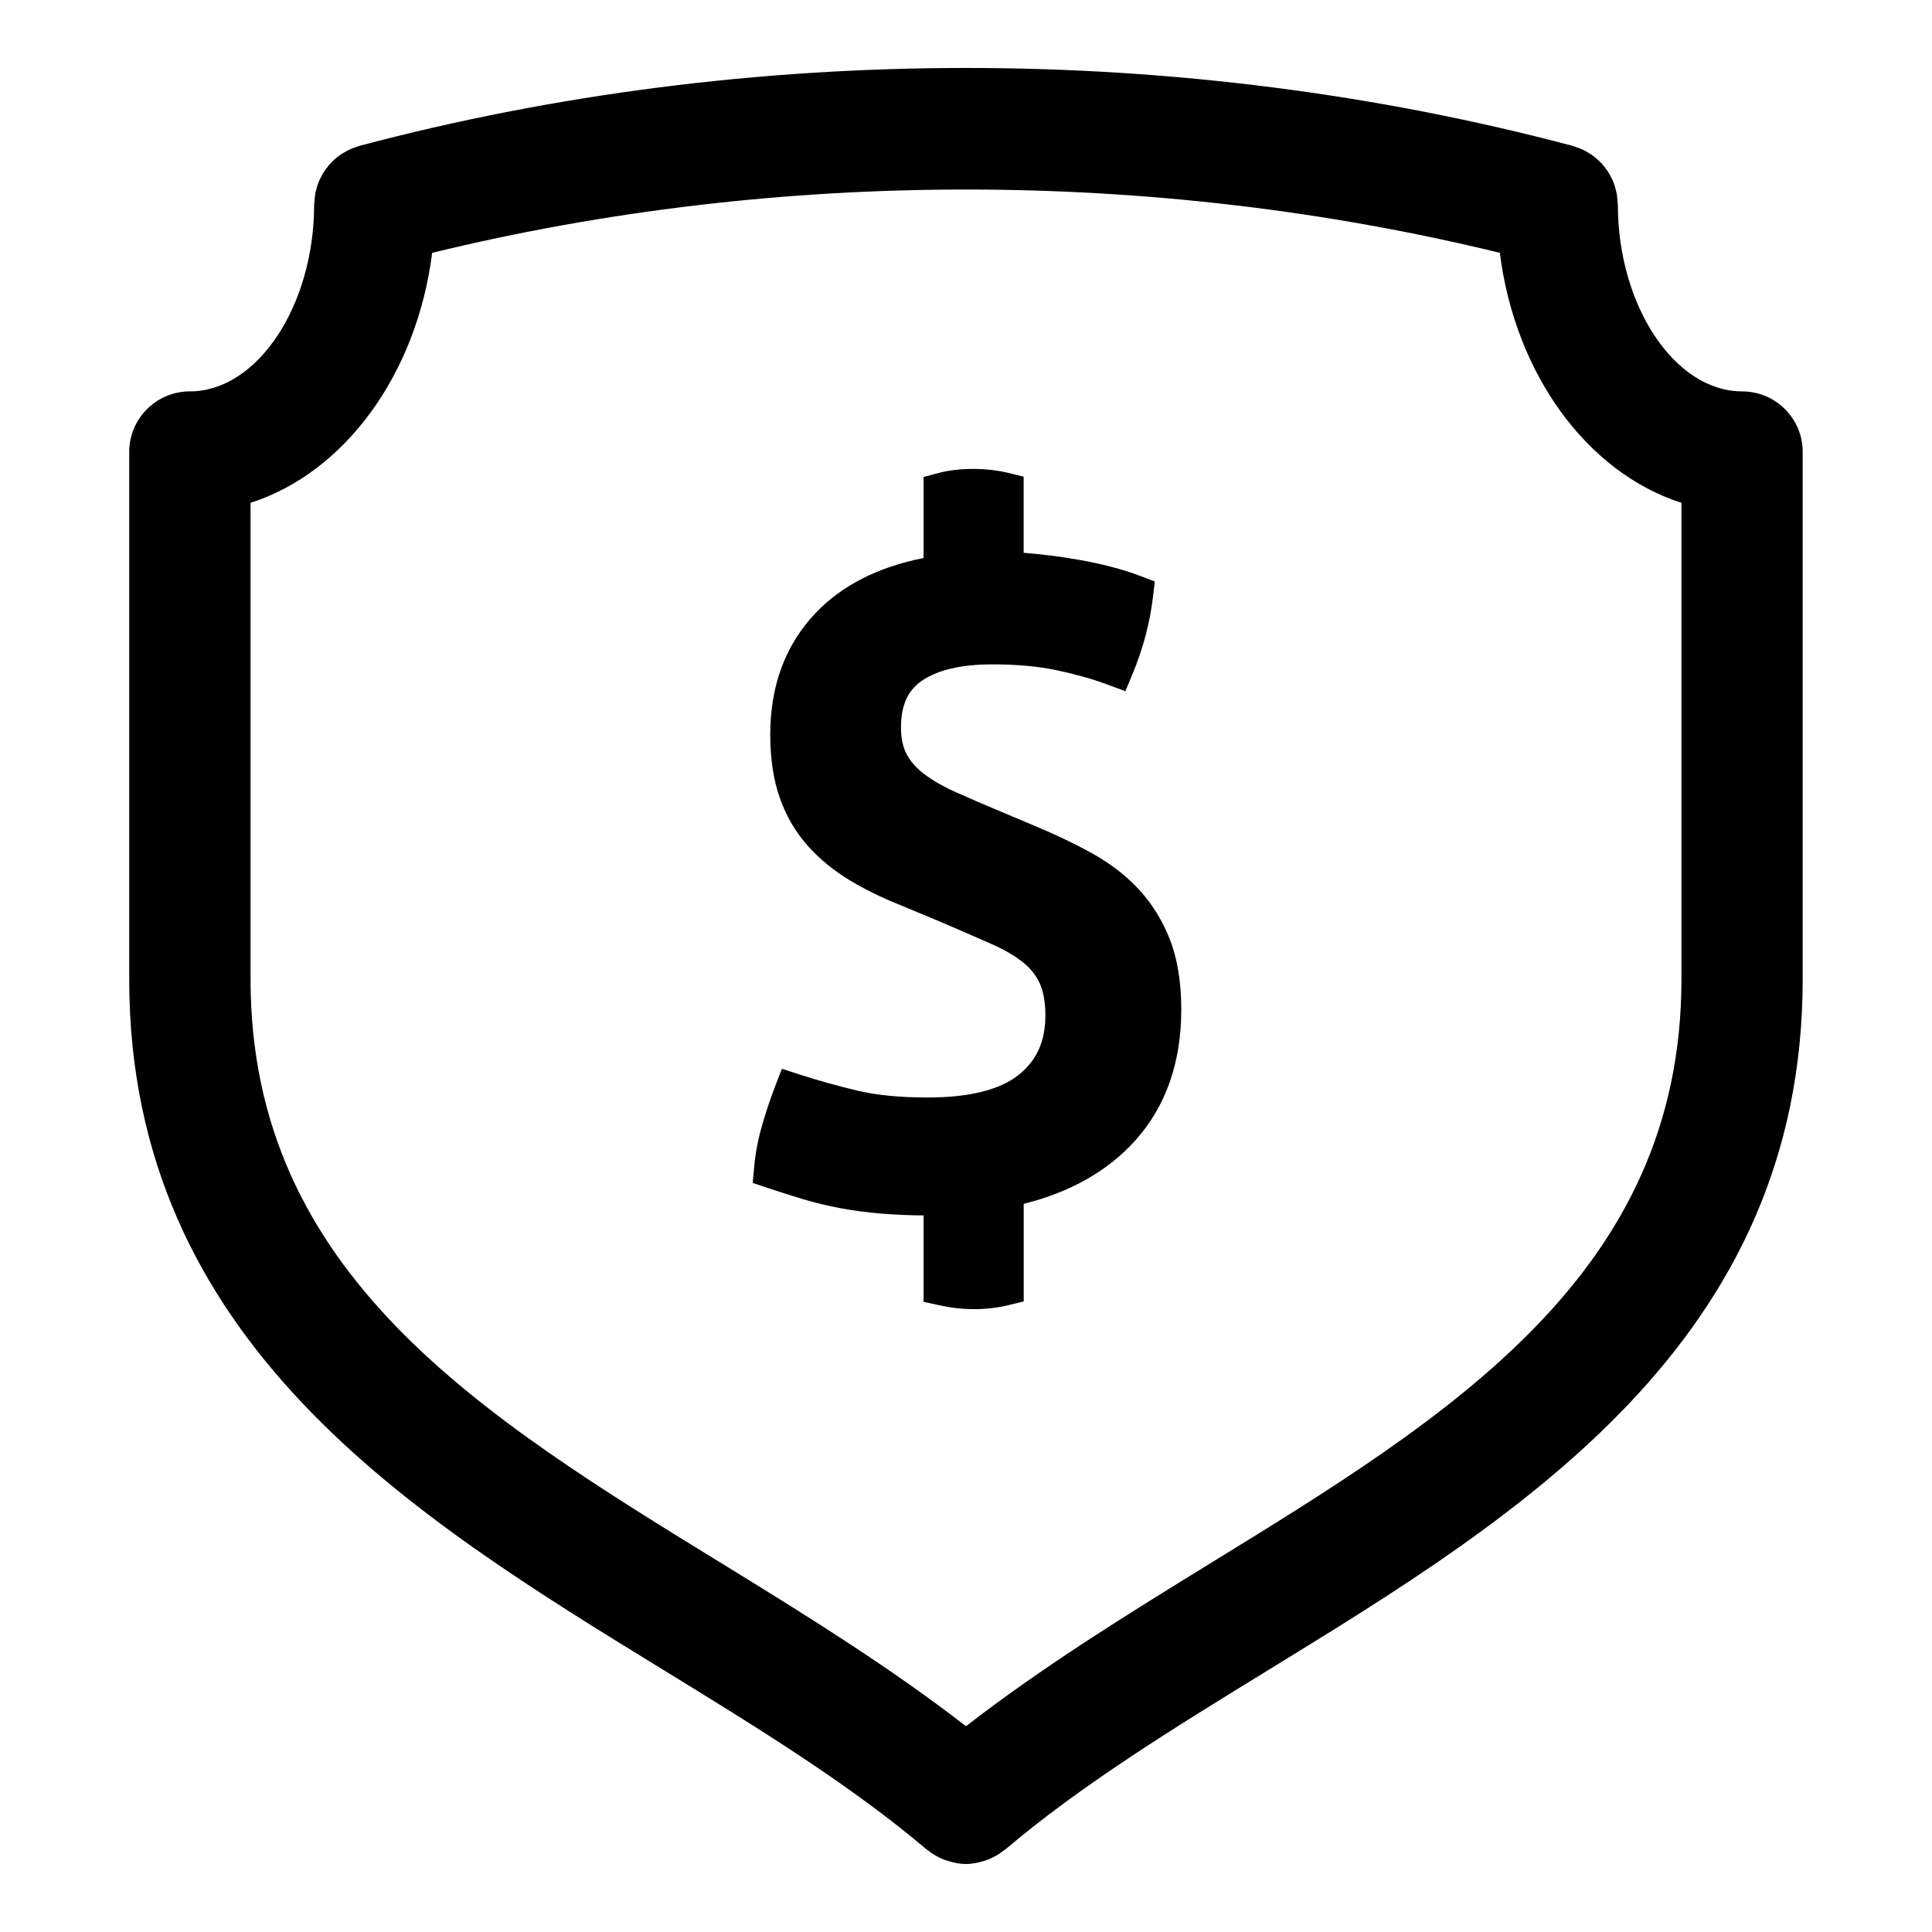
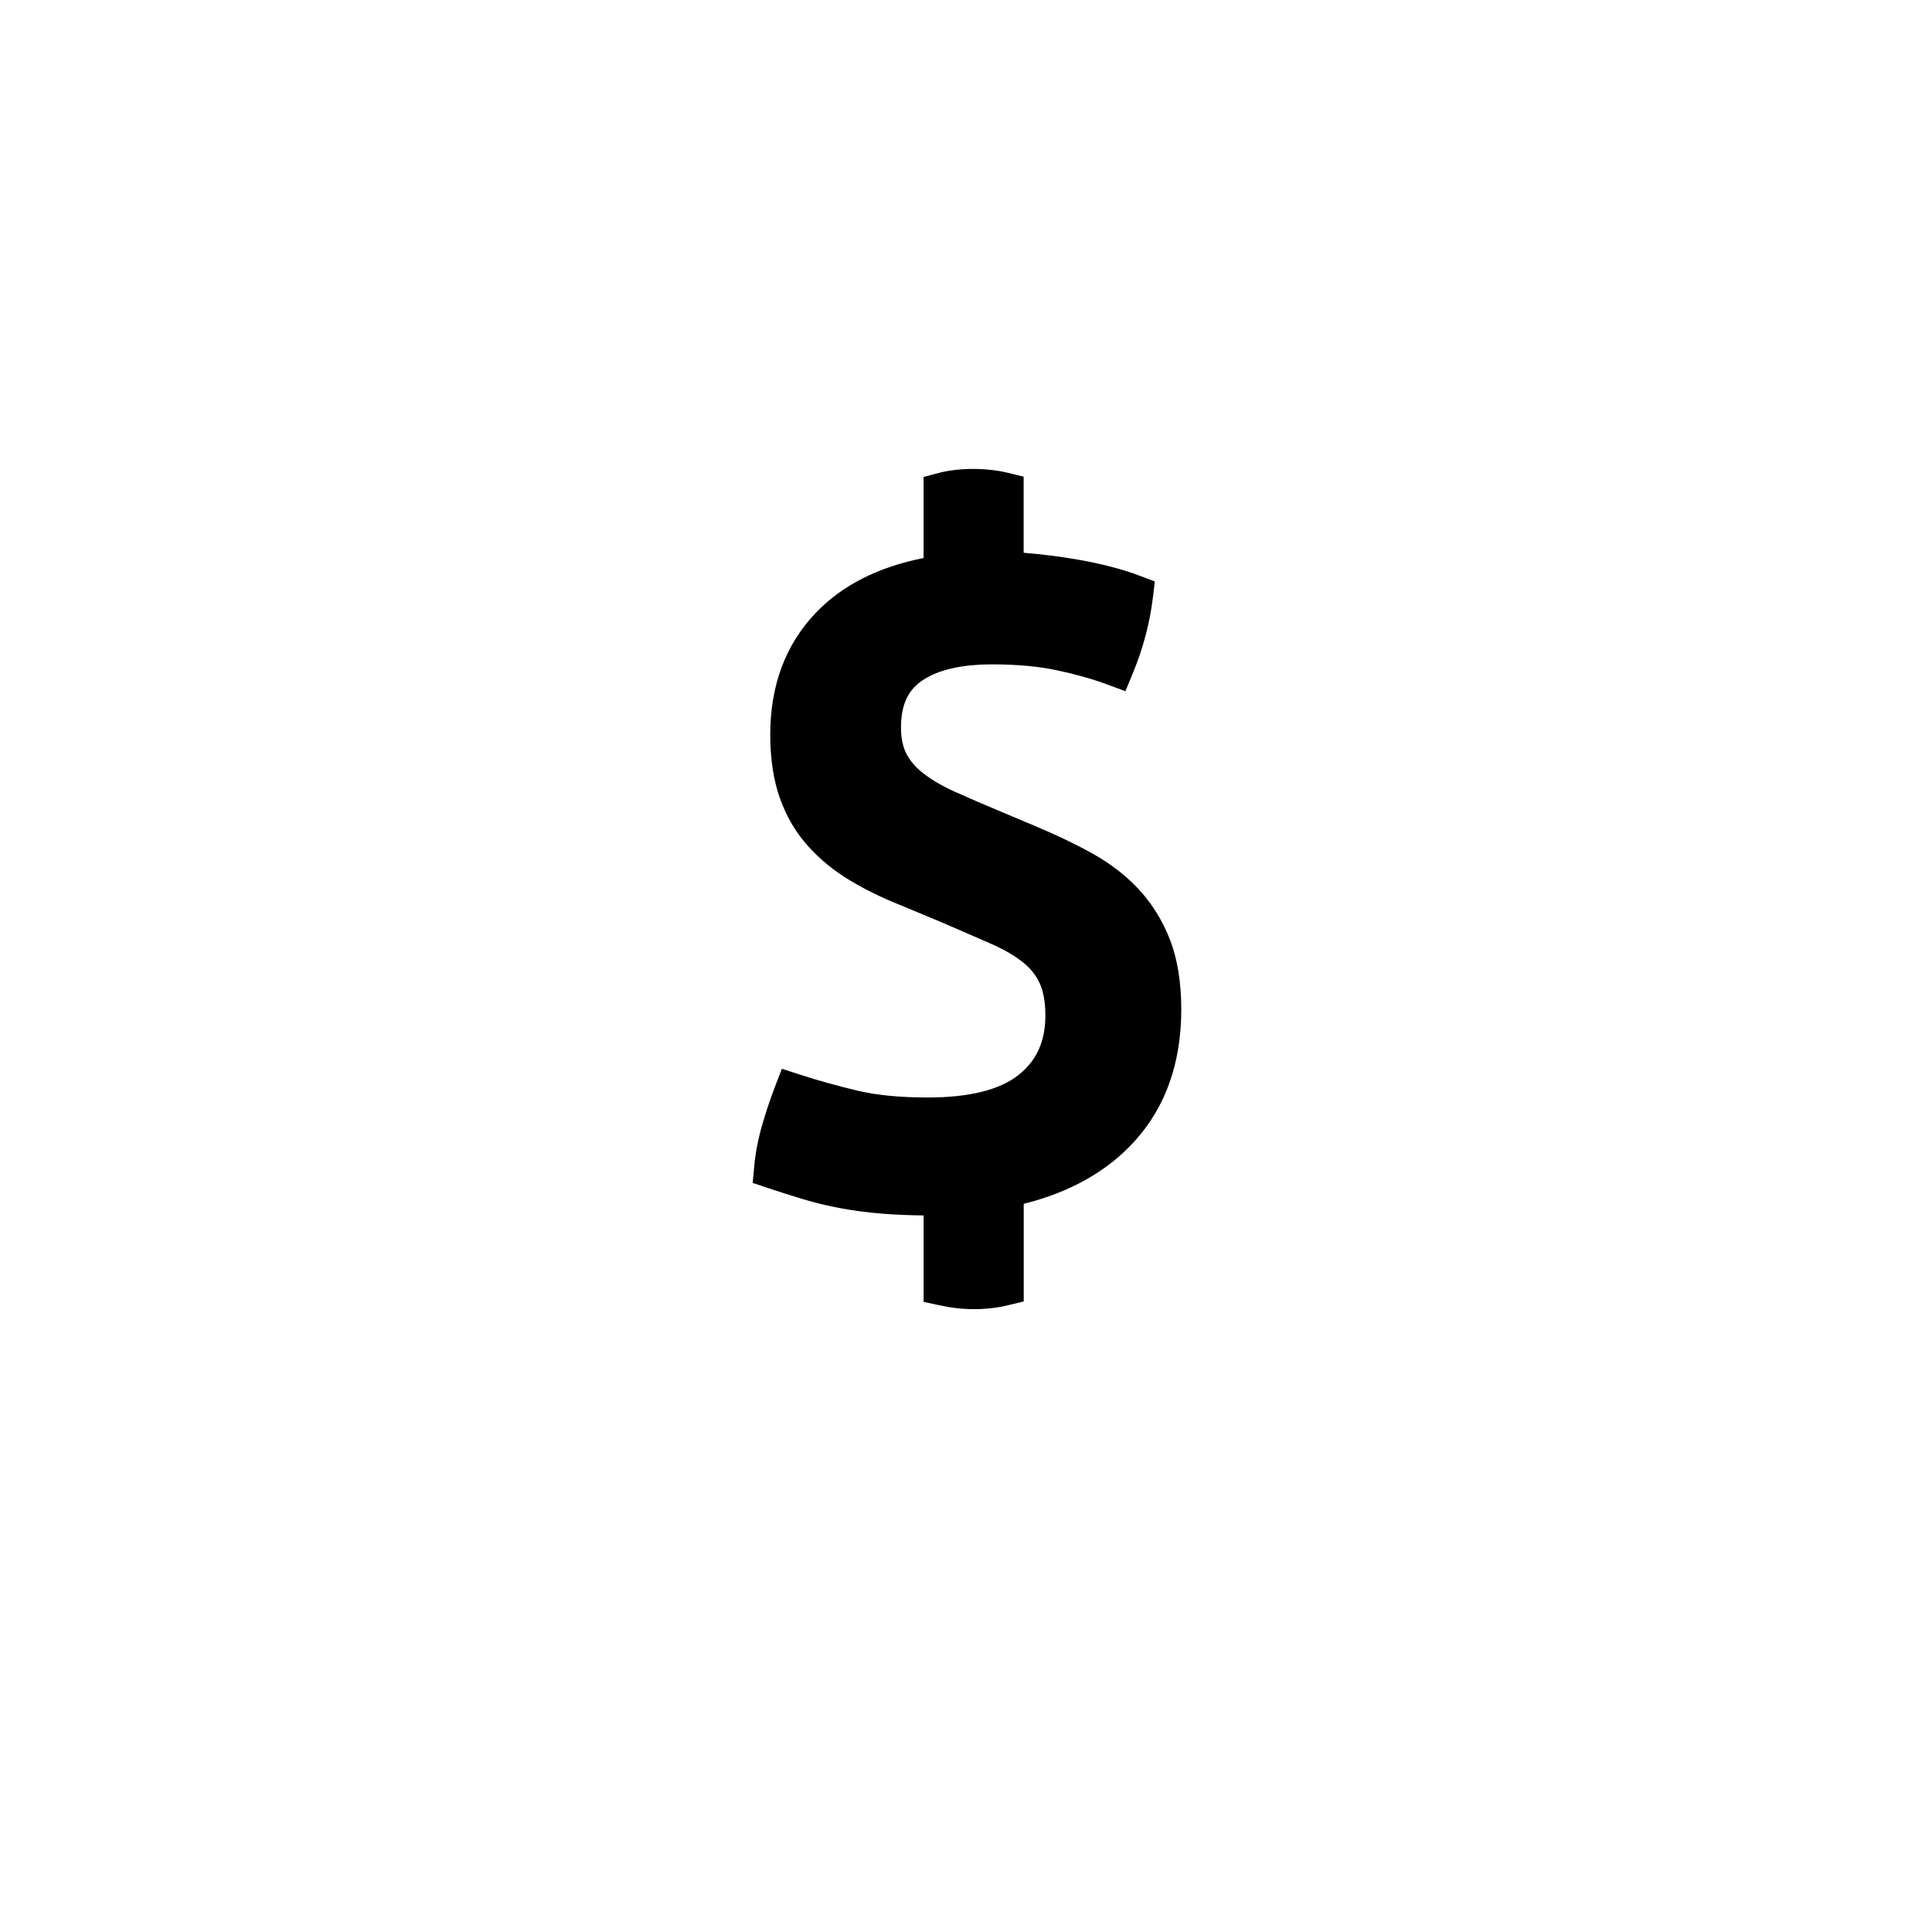
<svg xmlns="http://www.w3.org/2000/svg" fill="#000000" width="800px" height="800px" version="1.1" viewBox="144 144 512 512">
  <g>
-     <path d="m605.68 247.72c-17.848 0-32.93-22.672-32.93-49.512 0-0.344-0.086-0.664-0.105-0.996-0.031-0.602-0.074-1.191-0.184-1.781-0.086-0.492-0.227-0.977-0.344-1.457-0.148-0.516-0.277-1.027-0.48-1.531-0.191-0.48-0.406-0.941-0.652-1.414-0.227-0.461-0.461-0.91-0.73-1.352-0.27-0.43-0.566-0.824-0.879-1.223-0.32-0.43-0.652-0.848-1.02-1.242-0.332-0.355-0.688-0.664-1.051-0.984-0.406-0.363-0.824-0.719-1.277-1.051-0.406-0.289-0.836-0.547-1.266-0.793-0.461-0.27-0.91-0.535-1.402-0.762-0.504-0.227-1.027-0.406-1.555-0.59-0.34-0.098-0.664-0.27-1.016-0.367-103.68-27.539-217.9-27.539-321.58 0-0.332 0.086-0.621 0.246-0.941 0.352-0.57 0.184-1.125 0.375-1.672 0.625-0.449 0.215-0.879 0.461-1.309 0.707-0.473 0.27-0.934 0.547-1.371 0.859-0.418 0.312-0.805 0.645-1.191 0.984-0.375 0.344-0.762 0.684-1.105 1.059-0.352 0.375-0.664 0.773-0.973 1.18-0.32 0.418-0.645 0.836-0.922 1.285-0.258 0.422-0.484 0.859-0.707 1.301-0.238 0.48-0.473 0.953-0.668 1.457-0.191 0.48-0.32 0.984-0.469 1.5-0.129 0.48-0.27 0.965-0.355 1.469-0.098 0.578-0.137 1.156-0.172 1.746-0.02 0.344-0.105 0.676-0.105 1.02 0 26.832-15.07 49.504-32.91 49.512h-0.02c-8.887 0-16.078 7.191-16.078 16.078v139.71c0 96.133 75.035 142.2 141.25 182.85 25.609 15.727 49.801 30.582 70.117 47.809 0.086 0.074 0.191 0.098 0.277 0.16 1.328 1.094 2.777 1.918 4.309 2.508 0.312 0.117 0.621 0.203 0.941 0.301 1.574 0.504 3.195 0.836 4.844 0.848h0.012 0.012c1.652-0.012 3.269-0.344 4.844-0.848 0.32-0.105 0.633-0.191 0.941-0.312 1.543-0.602 2.981-1.414 4.297-2.488 0.086-0.074 0.203-0.098 0.289-0.172 20.312-17.227 44.496-32.082 70.105-47.809 66.215-40.648 141.25-86.719 141.25-182.86v-139.69c0.035-8.887-7.168-16.078-16.047-16.078zm-142 311.24c-21.684 13.324-43.852 27.121-63.684 42.504-19.84-15.383-42-29.18-63.684-42.504-64.754-39.746-125.91-77.297-125.91-155.44v-126.27c24.902-7.984 44.047-33.969 48.129-66.246 91.684-22.371 191.23-22.371 282.94 0 4.074 32.277 23.23 58.27 48.129 66.246v126.25c0 78.145-61.176 115.7-125.92 155.45z" />
    <path d="m445.79 379.68c-3.453-3.707-7.664-6.945-12.508-9.617-4.504-2.488-9.617-4.922-15.18-7.246l-8.586-3.613c-4.629-1.93-8.758-3.719-12.414-5.359-3.281-1.469-6.109-3.121-8.402-4.887-1.992-1.531-3.504-3.289-4.492-5.211-0.953-1.844-1.438-4.18-1.438-6.914 0-5.809 1.715-9.723 5.402-12.328 4.18-2.949 10.496-4.438 18.801-4.438 6.508 0 12.285 0.523 17.172 1.574 4.996 1.07 9.453 2.324 13.25 3.742l4.844 1.789 1.973-4.758c2.734-6.594 4.523-13.379 5.328-20.152l0.504-4.16-3.914-1.488c-4.652-1.77-10.258-3.227-16.68-4.34-4.652-0.805-9.402-1.395-14.172-1.781v-20.164l-4.074-1.008c-5.594-1.371-12.961-1.438-18.457 0.02l-3.988 1.062v21.48c-12.082 2.379-21.707 7.289-28.664 14.621-7.941 8.371-11.973 19.188-11.973 32.137 0 6.465 0.867 12.156 2.574 16.926 1.738 4.879 4.266 9.156 7.504 12.734 3.129 3.461 6.84 6.496 11.039 9.016 3.988 2.391 8.414 4.566 13.109 6.441l10.785 4.492c5.242 2.25 9.82 4.246 13.711 5.961 3.473 1.543 6.324 3.215 8.469 4.996 1.941 1.598 3.344 3.398 4.277 5.5 0.953 2.144 1.445 4.984 1.445 8.414 0 6.785-2.293 11.91-7.031 15.691-4.984 4.008-13.121 6.035-24.172 6.035-7.227 0-13.422-0.602-18.406-1.77-5.273-1.242-10.41-2.668-15.383-4.277l-4.836-1.566-1.824 4.738c-1.266 3.289-2.402 6.711-3.418 10.246-1.07 3.688-1.781 7.394-2.102 11.039l-0.387 4.223 4.019 1.352c3.215 1.07 6.348 2.059 9.422 2.992 3.184 0.953 6.496 1.746 9.914 2.379 3.41 0.645 7.086 1.113 11.074 1.438 3.289 0.258 6.902 0.418 10.859 0.461v22.906l4.223 0.91c1.531 0.332 3.078 0.602 4.578 0.762 1.566 0.184 3.129 0.258 4.684 0.258 1.395 0 2.894-0.086 4.418-0.258 1.598-0.172 3.109-0.441 4.535-0.793l4.094-0.996v-25.867c12.316-3.066 22.199-8.66 29.414-16.625 8.191-9.027 12.34-20.754 12.34-34.859 0-7.129-0.996-13.324-2.949-18.406-1.988-5.113-4.766-9.637-8.312-13.453z" />
  </g>
</svg>